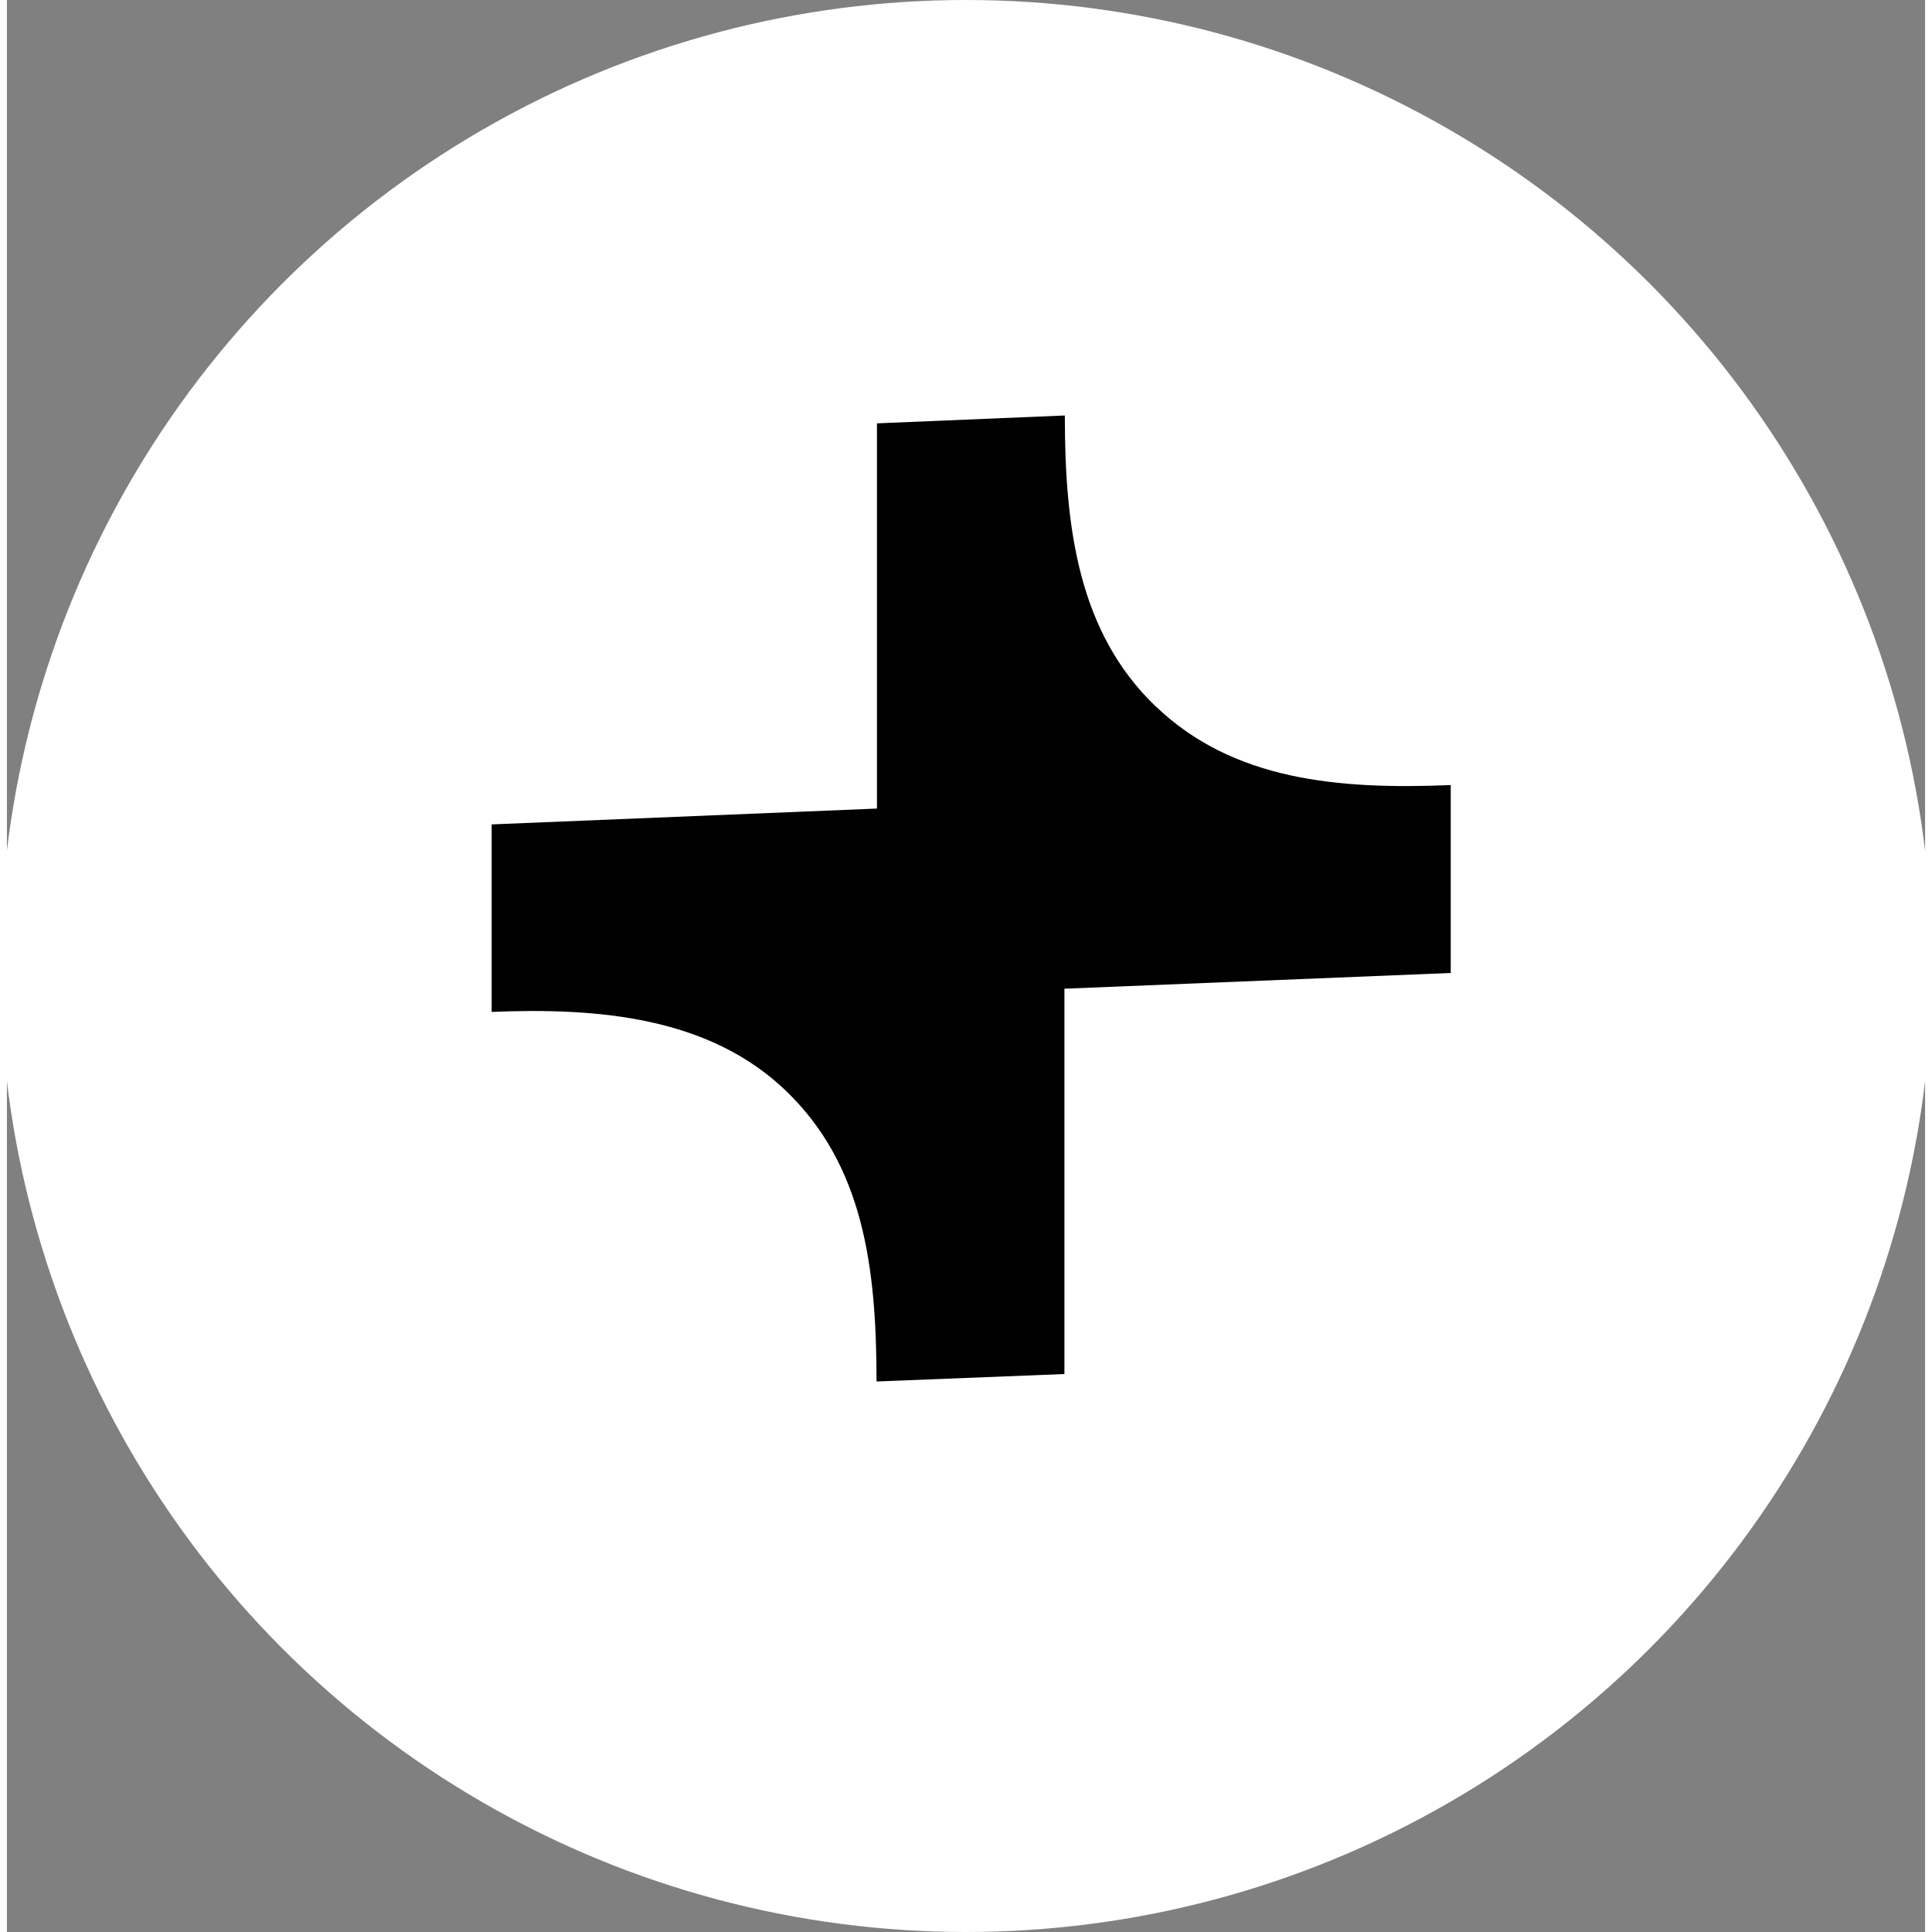
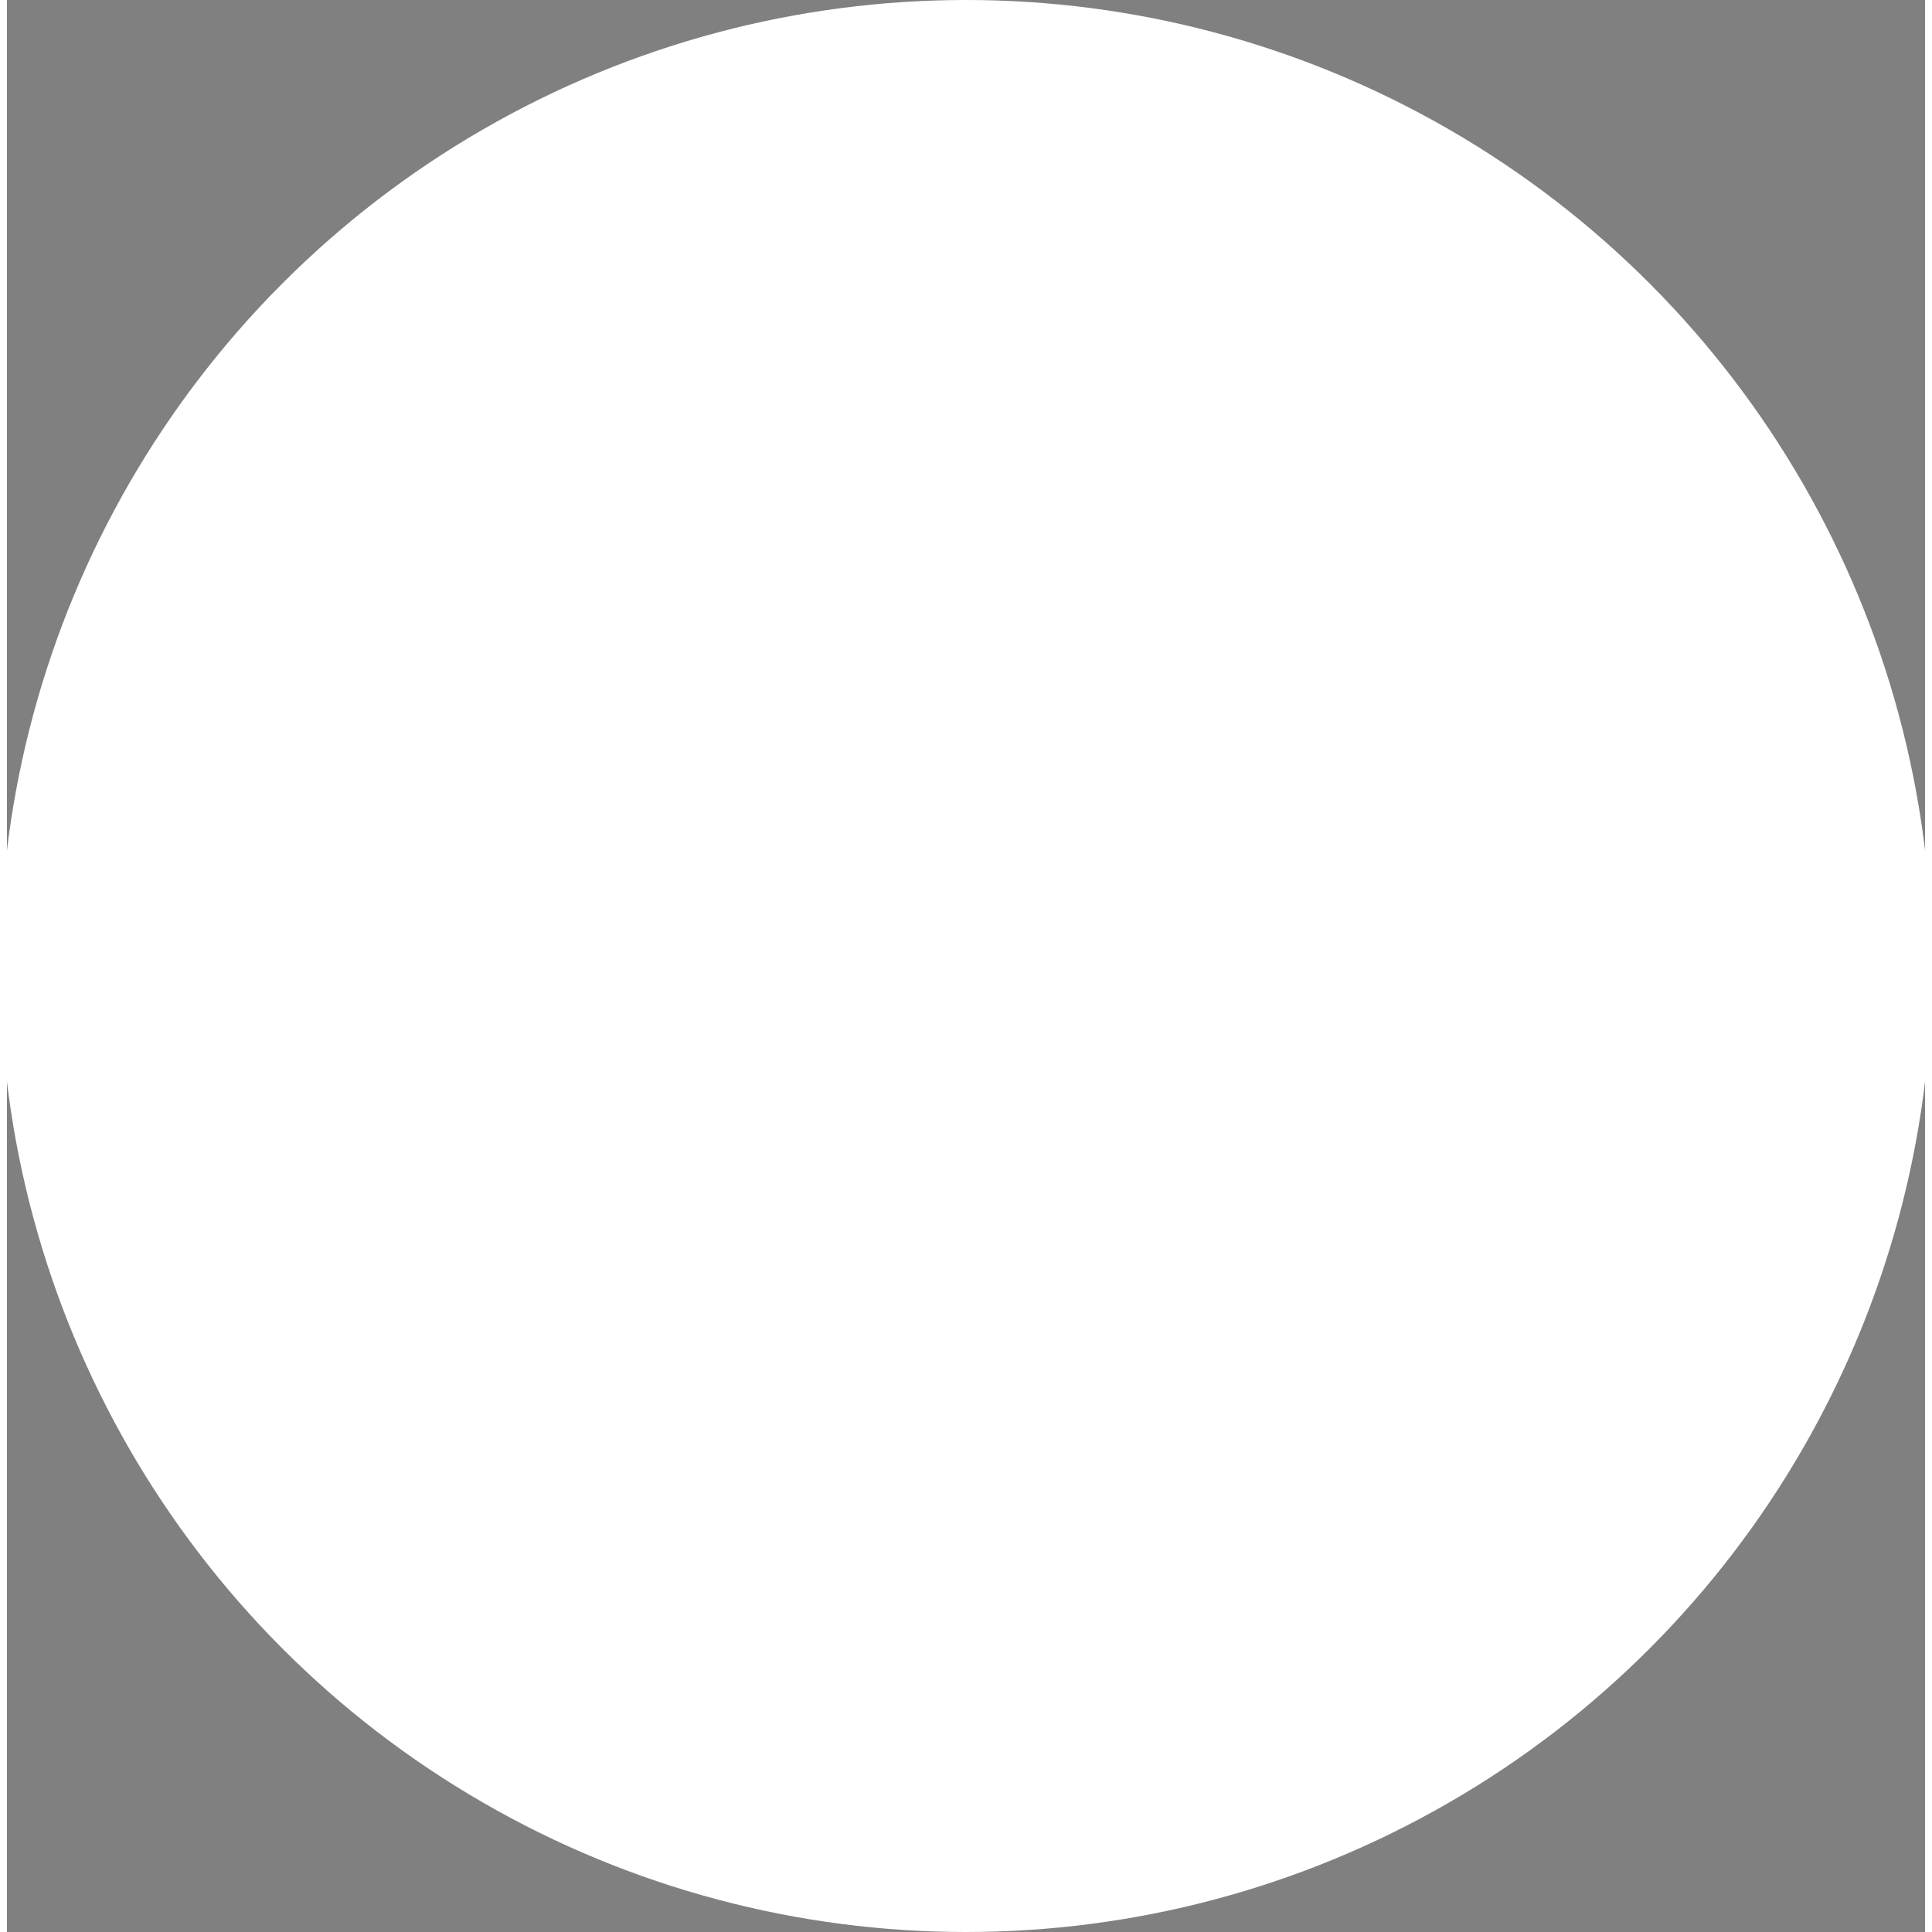
<svg xmlns="http://www.w3.org/2000/svg" width="16" height="16" viewBox="0 0 554 558" fill="none">
  <rect x="0" y="0" width="554" height="558" fill="#808080" stroke="none" />
  <circle cx="277" cy="279" r="279" fill="white" />
  <g transform="translate(140 120) scale(0.5)">
-     <path d="M383.552 168.037C339.005 125.364 331.089 65.043 331.089 0L222.557 4.545V227.06L0 236.209V344.515C61.621 341.977 125.487 347.407 169.916 390.022C214.404 432.754 222.321 491.009 222.321 558L330.852 553.691V331.117L554 322.028V213.485C488.539 216.2 428.099 210.652 383.611 168.037H383.552Z" fill="black" />
-   </g>
+     </g>
</svg>